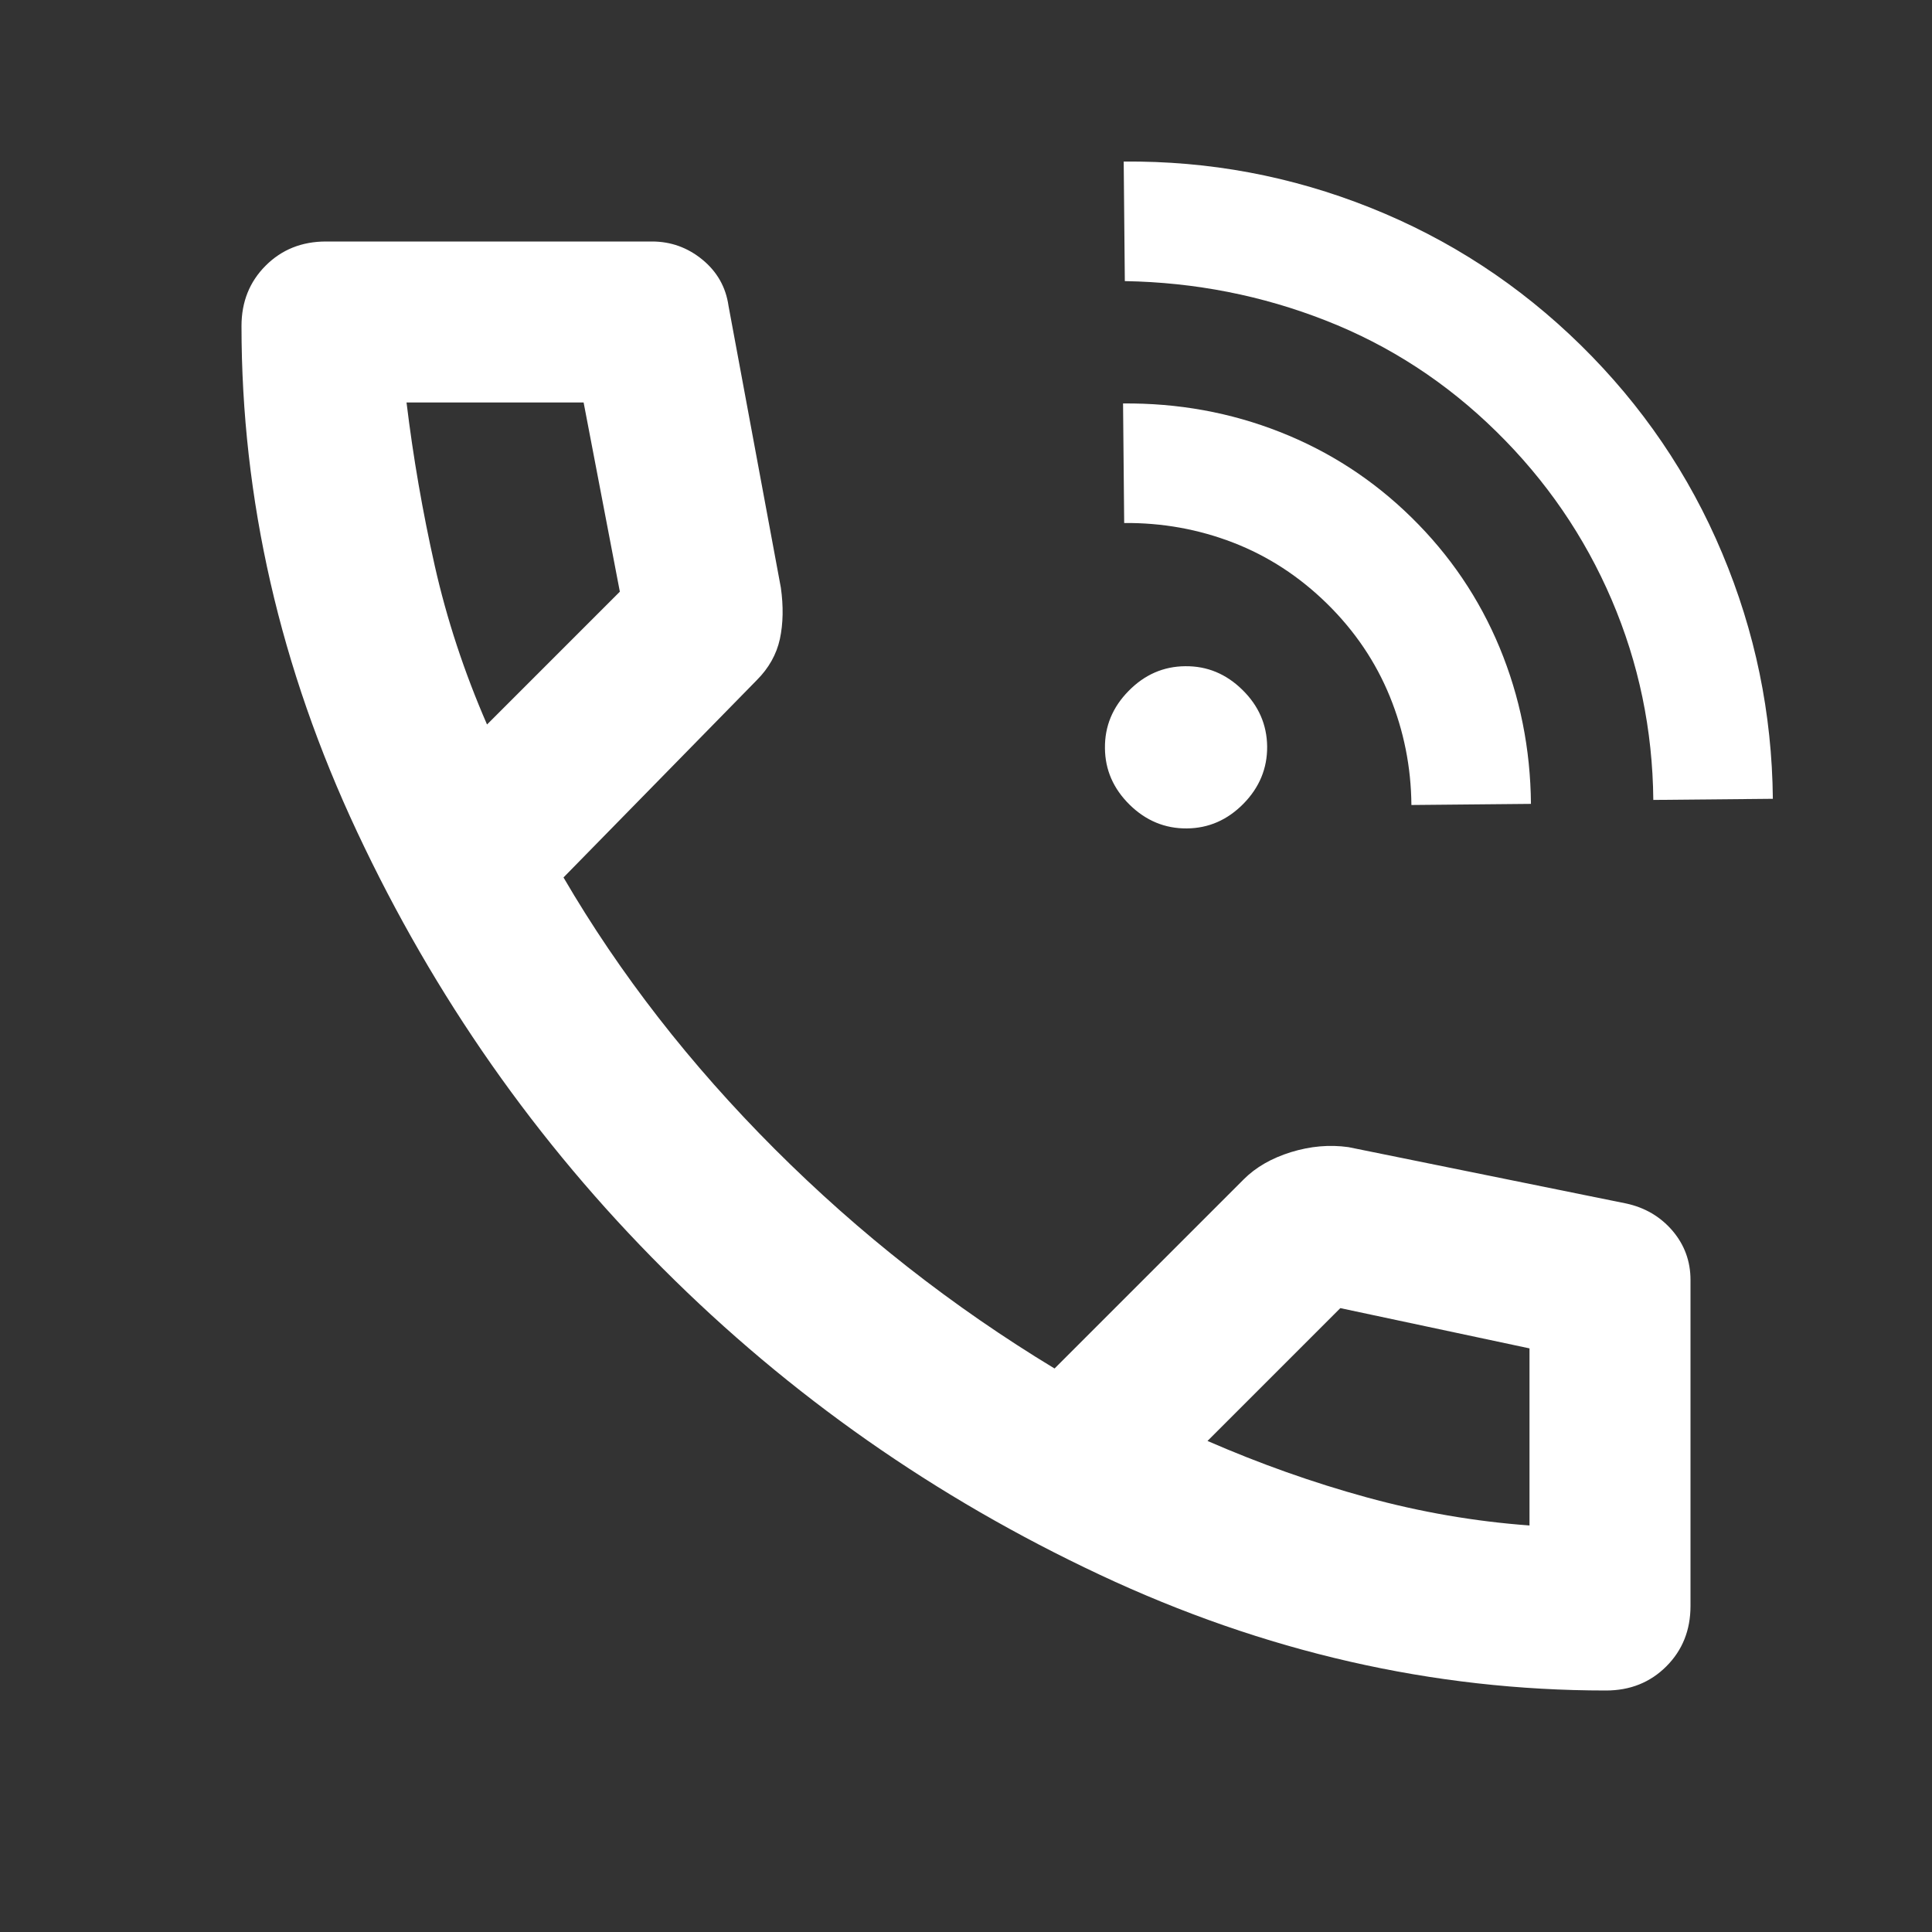
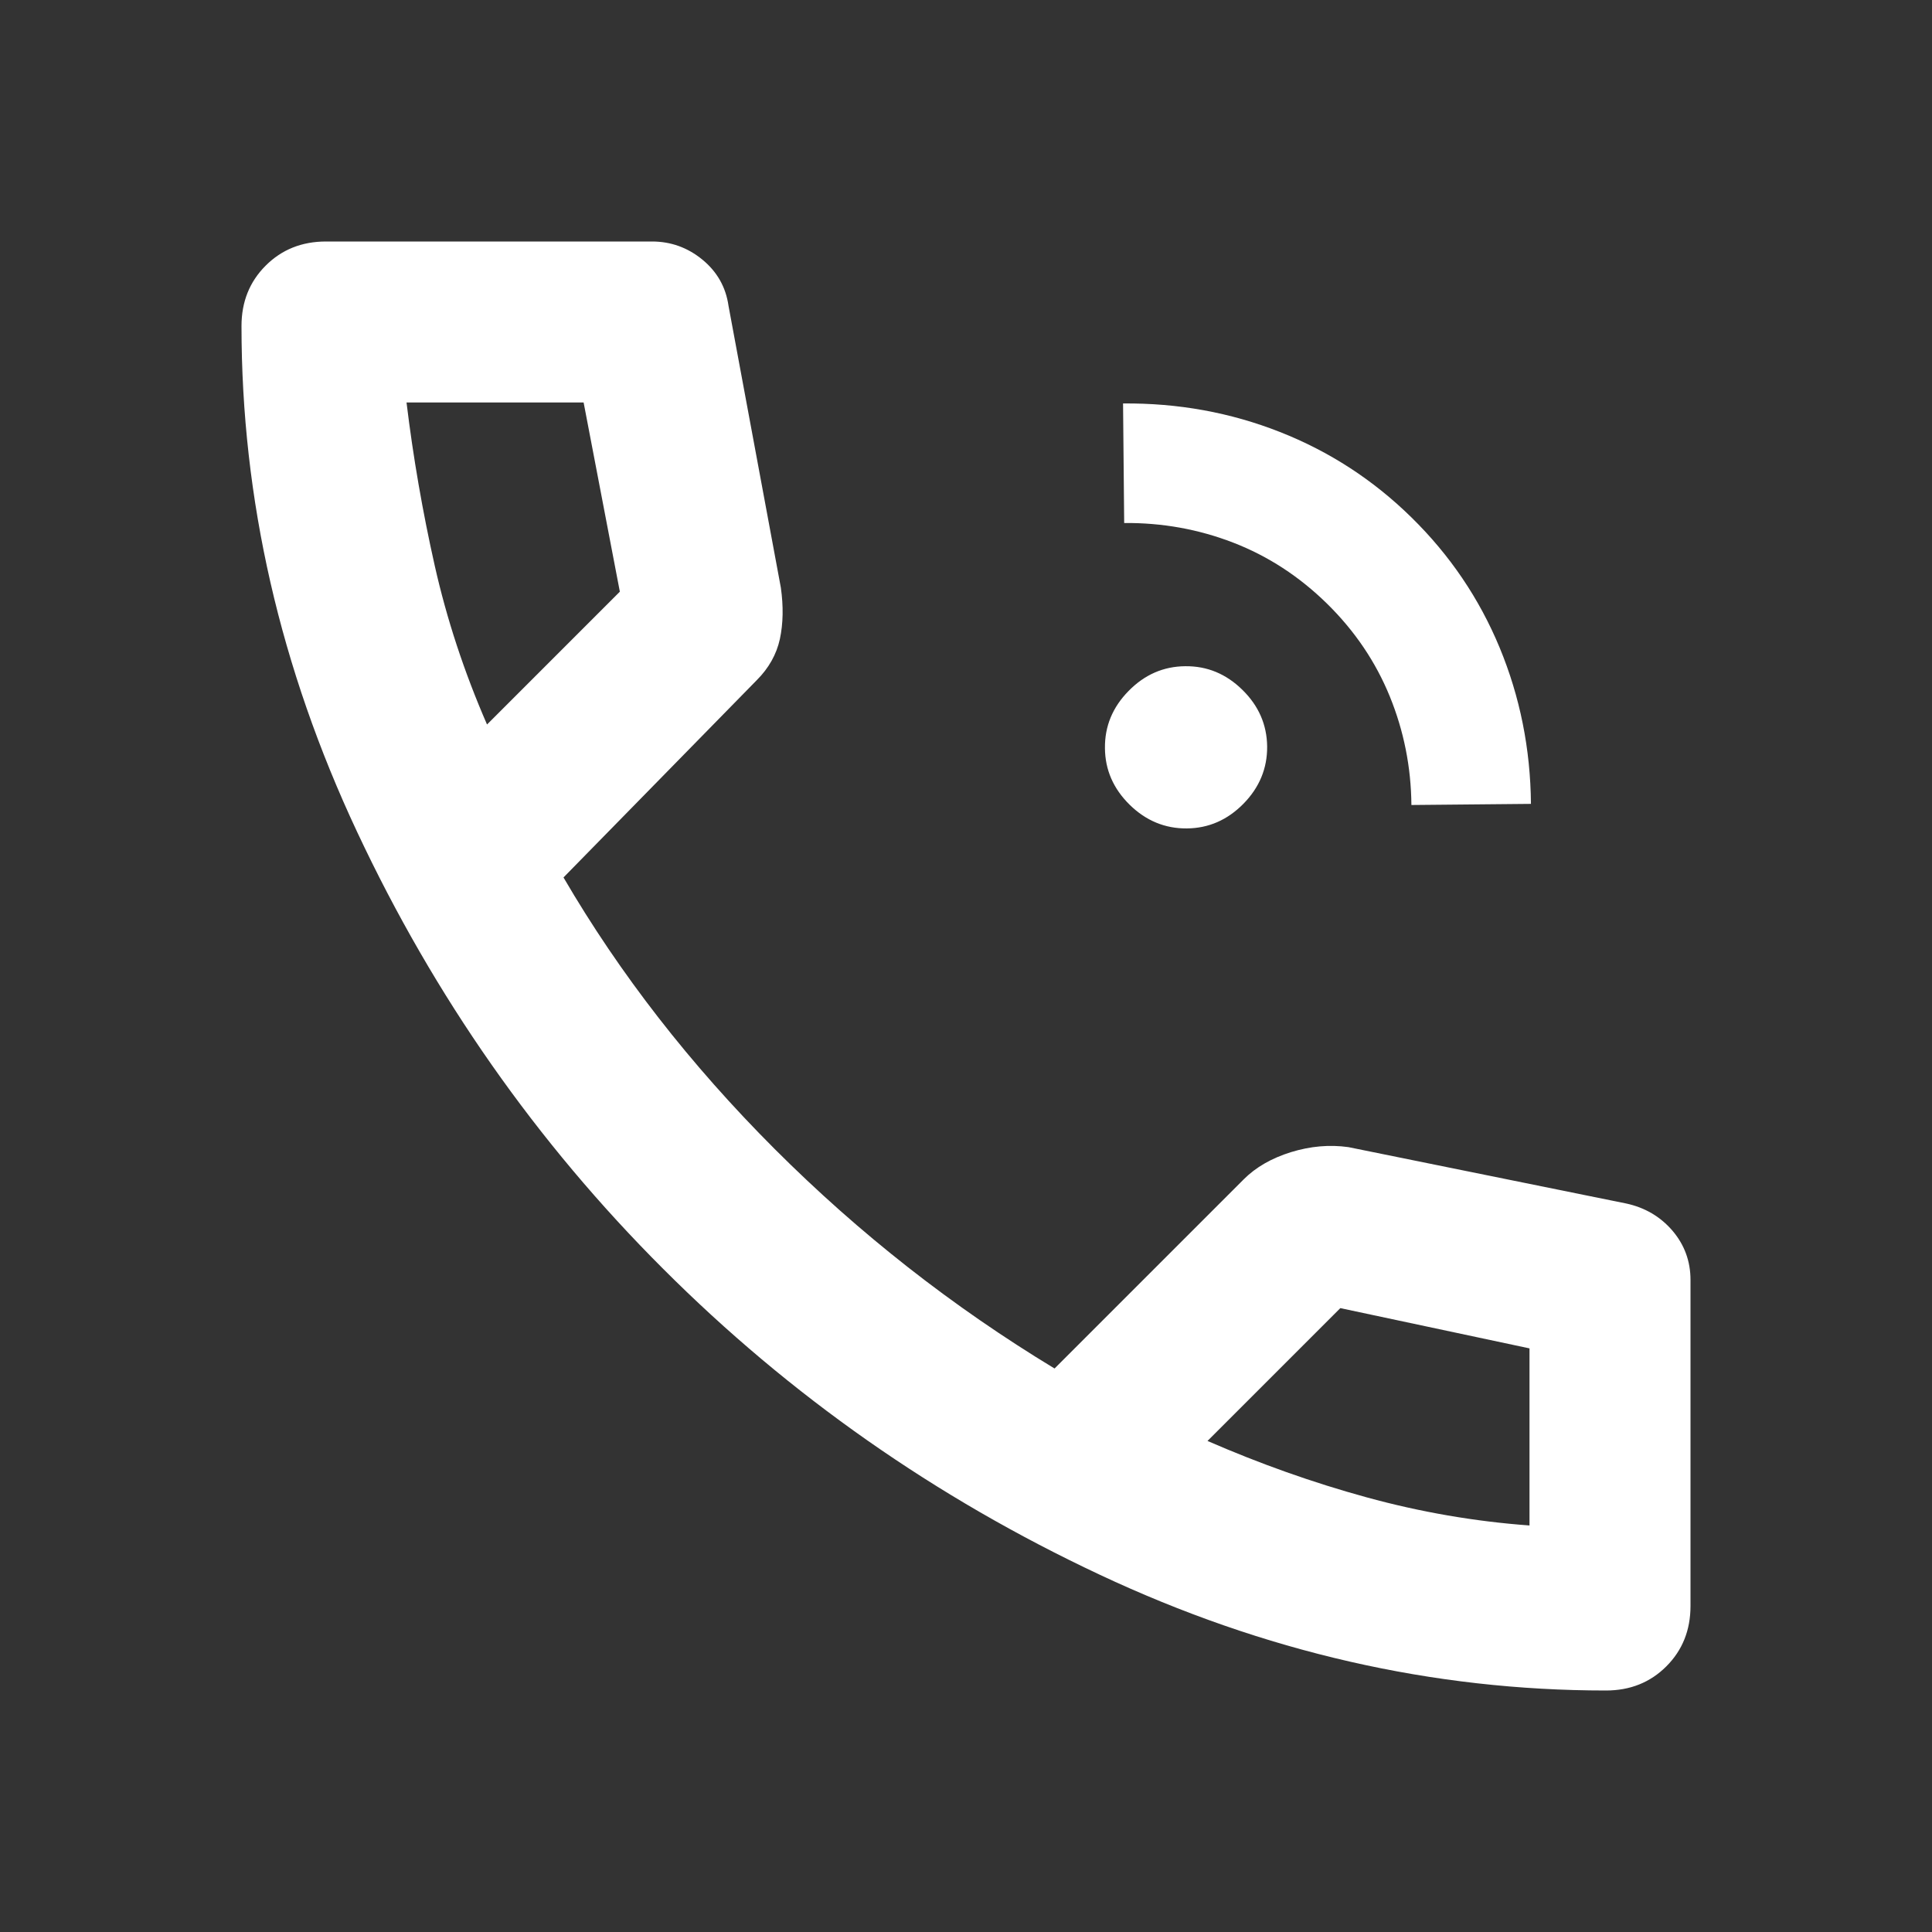
<svg xmlns="http://www.w3.org/2000/svg" width="24" height="24" viewBox="0 0 24 24" fill="none">
  <rect x="0" y="0" width="24" height="24" fill="#333333" stroke="none" />
  <path d="M19.95 21C17.8 21 15.704 20.521 13.662 19.562C11.621 18.604 9.812 17.337 8.238 15.762C6.662 14.188 5.396 12.379 4.438 10.338C3.479 8.296 3 6.2 3 4.05C3 3.75 3.1 3.5 3.3 3.3C3.5 3.1 3.75 3 4.05 3H8.1C8.333 3 8.542 3.075 8.725 3.225C8.908 3.375 9.017 3.567 9.05 3.8L9.7 7.3C9.733 7.533 9.729 7.746 9.688 7.938C9.646 8.129 9.55 8.3 9.4 8.45L7 10.9C7.7 12.1 8.575 13.225 9.625 14.275C10.675 15.325 11.833 16.233 13.1 17L15.45 14.65C15.6 14.5 15.796 14.387 16.038 14.312C16.279 14.238 16.517 14.217 16.75 14.25L20.2 14.95C20.433 15 20.625 15.113 20.775 15.287C20.925 15.463 21 15.667 21 15.9V19.95C21 20.25 20.9 20.5 20.7 20.7C20.5 20.9 20.25 21 19.95 21ZM6.05 9L7.7 7.35L7.25 5H5.05C5.133 5.683 5.25 6.358 5.4 7.025C5.55 7.692 5.767 8.35 6.05 9ZM19 18.95V16.75L16.65 16.25L15 17.9C15.65 18.183 16.308 18.417 16.975 18.6C17.642 18.783 18.317 18.9 19 18.95Z" fill="white" />
  <path d="M13.726 9.293C13.728 9.564 13.831 9.798 14.033 9.997C14.235 10.195 14.472 10.293 14.742 10.291C15.014 10.289 15.248 10.186 15.447 9.984C15.645 9.782 15.743 9.545 15.741 9.274C15.738 9.003 15.636 8.768 15.434 8.57C15.232 8.371 14.995 8.273 14.724 8.276C14.453 8.278 14.218 8.381 14.02 8.583C13.821 8.785 13.723 9.022 13.726 9.293Z" fill="white" />
  <path d="M13.951 5.012L13.965 6.497C14.437 6.493 14.888 6.574 15.32 6.741C15.752 6.908 16.14 7.161 16.485 7.499C16.83 7.838 17.089 8.222 17.264 8.65C17.439 9.079 17.529 9.529 17.533 10L19.018 9.986C19.012 9.303 18.882 8.656 18.629 8.045C18.376 7.435 18.011 6.896 17.535 6.429C17.06 5.962 16.514 5.608 15.899 5.366C15.284 5.124 14.635 5.006 13.951 5.012Z" fill="white" />
-   <path d="M13.959 2.007L13.973 3.492C14.845 3.507 15.678 3.671 16.47 3.982C17.262 4.292 17.968 4.752 18.586 5.359C19.205 5.966 19.683 6.663 20.02 7.449C20.357 8.236 20.53 9.065 20.538 9.937L22.023 9.923C22.013 8.863 21.803 7.845 21.393 6.871C20.984 5.896 20.398 5.036 19.637 4.288C18.876 3.541 18.005 2.972 17.023 2.58C16.041 2.188 15.02 1.997 13.959 2.007Z" fill="white" />
</svg>